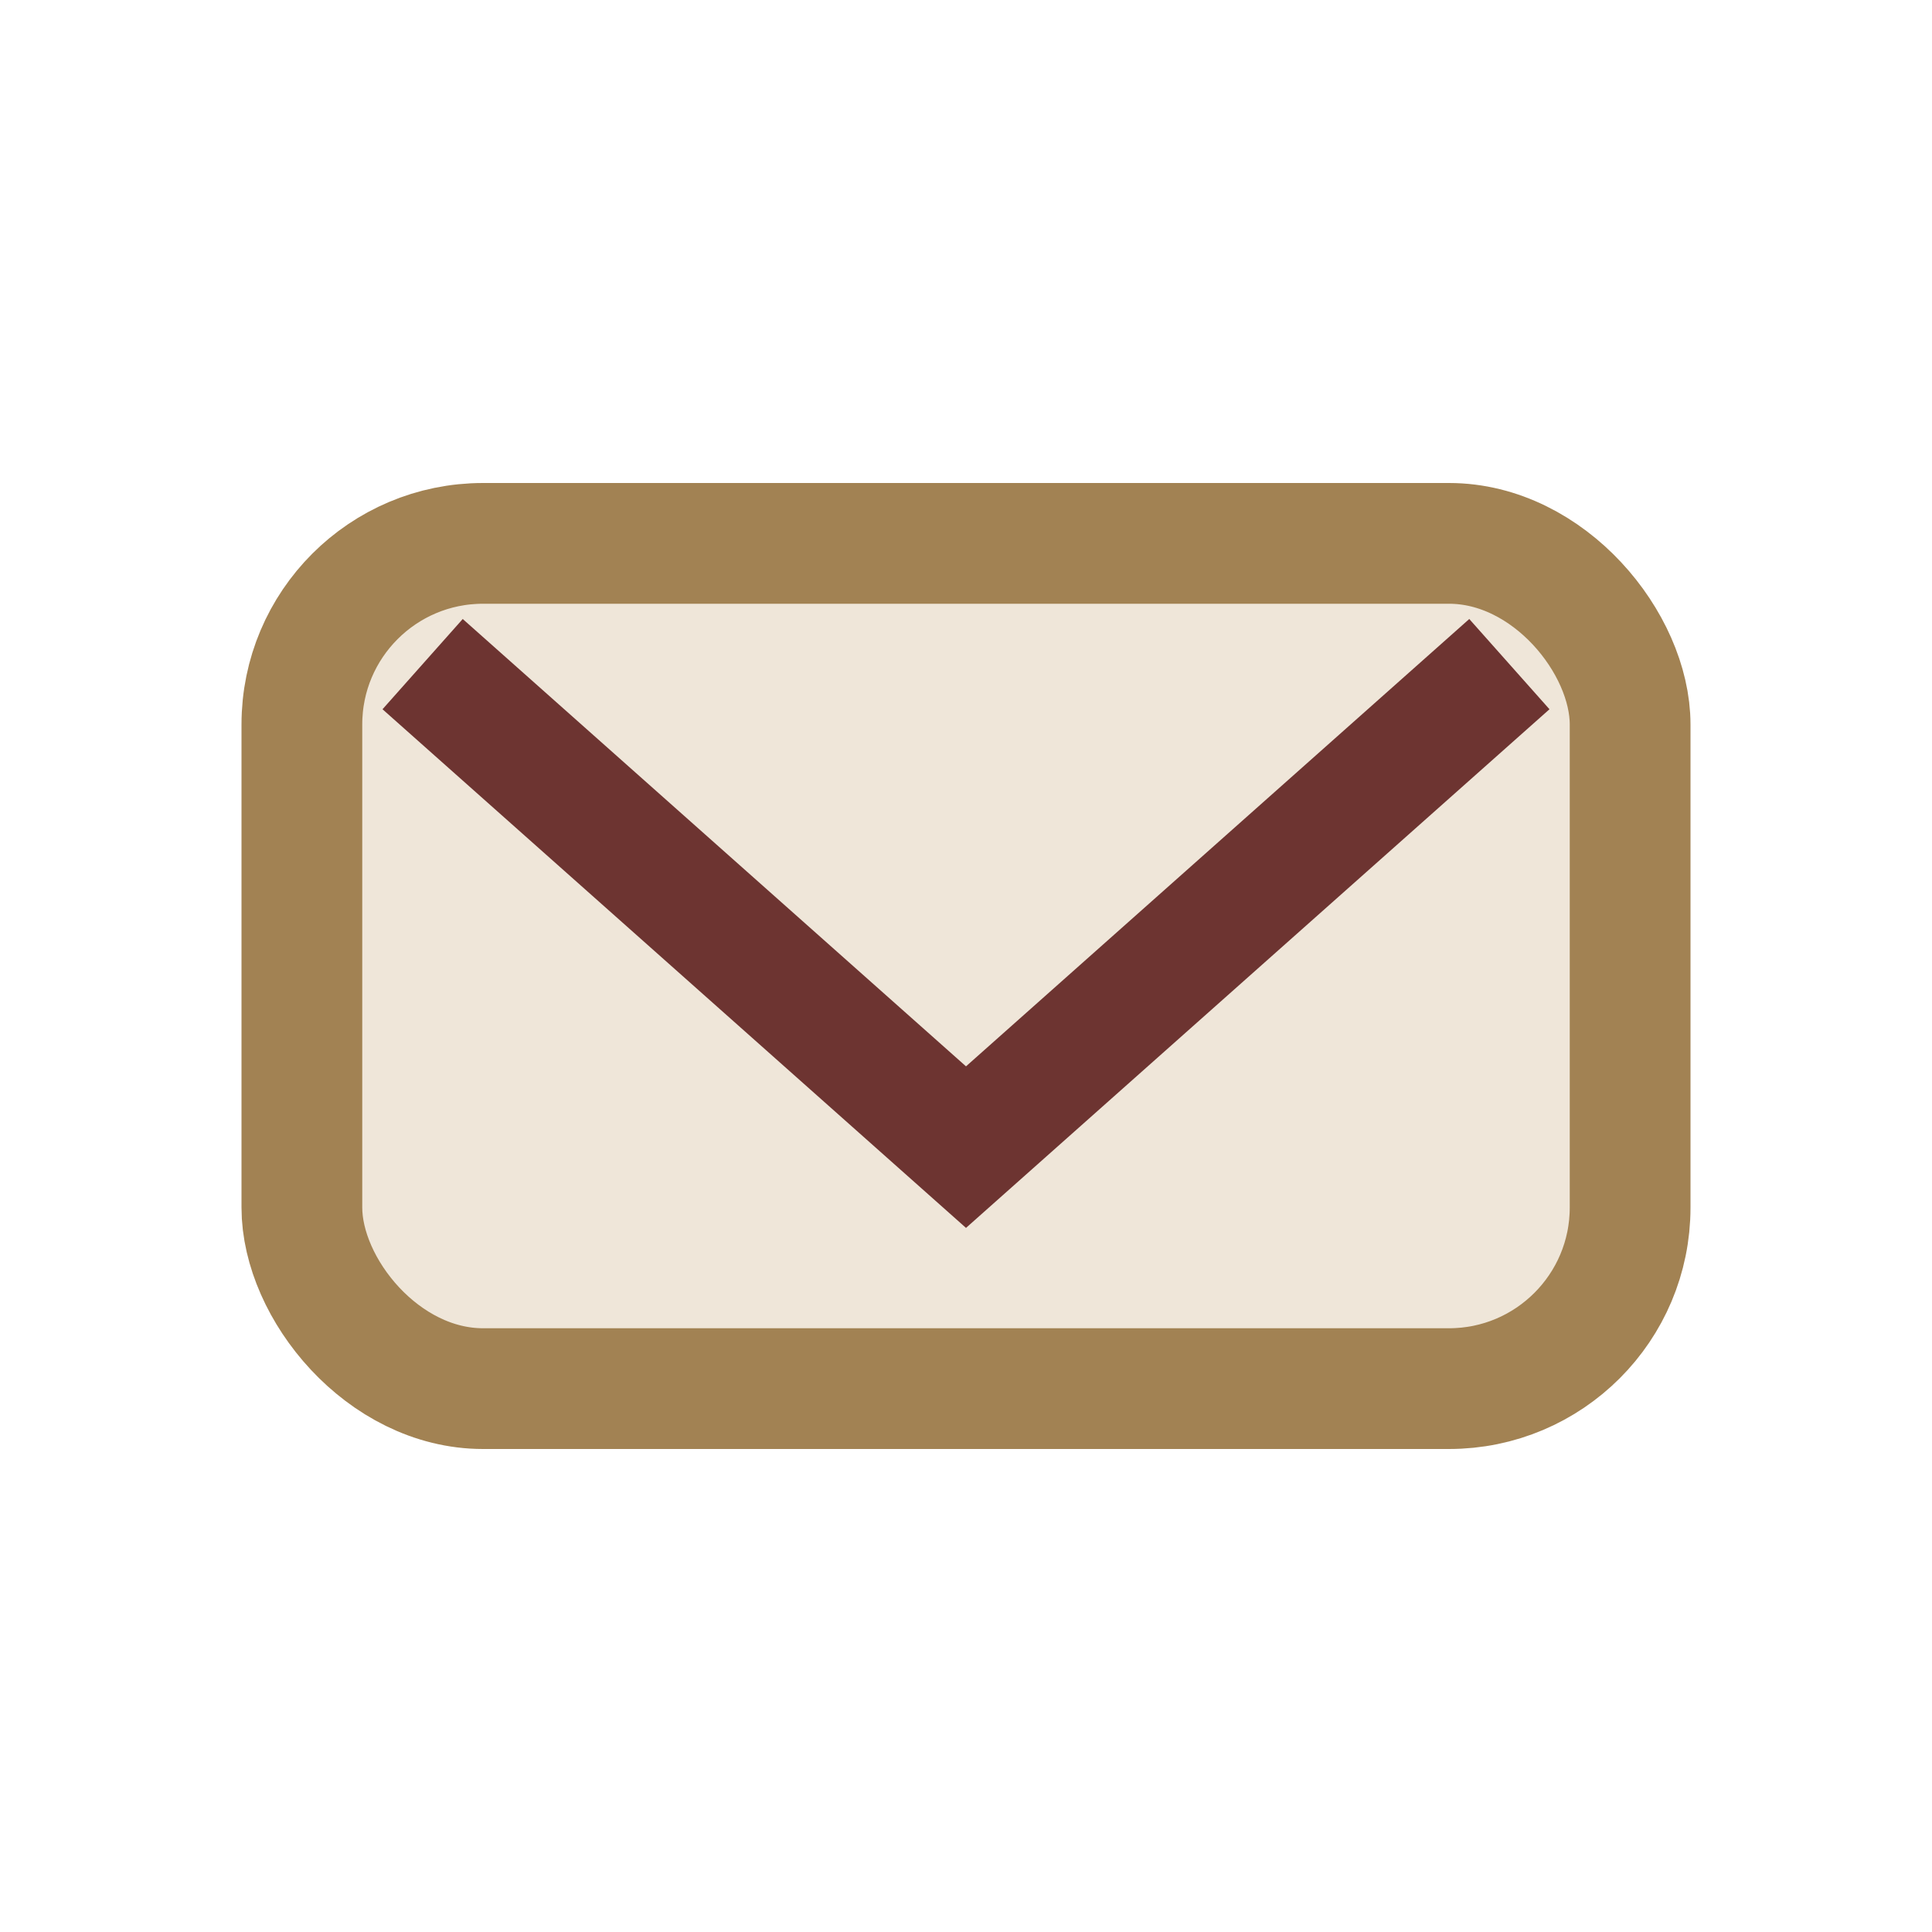
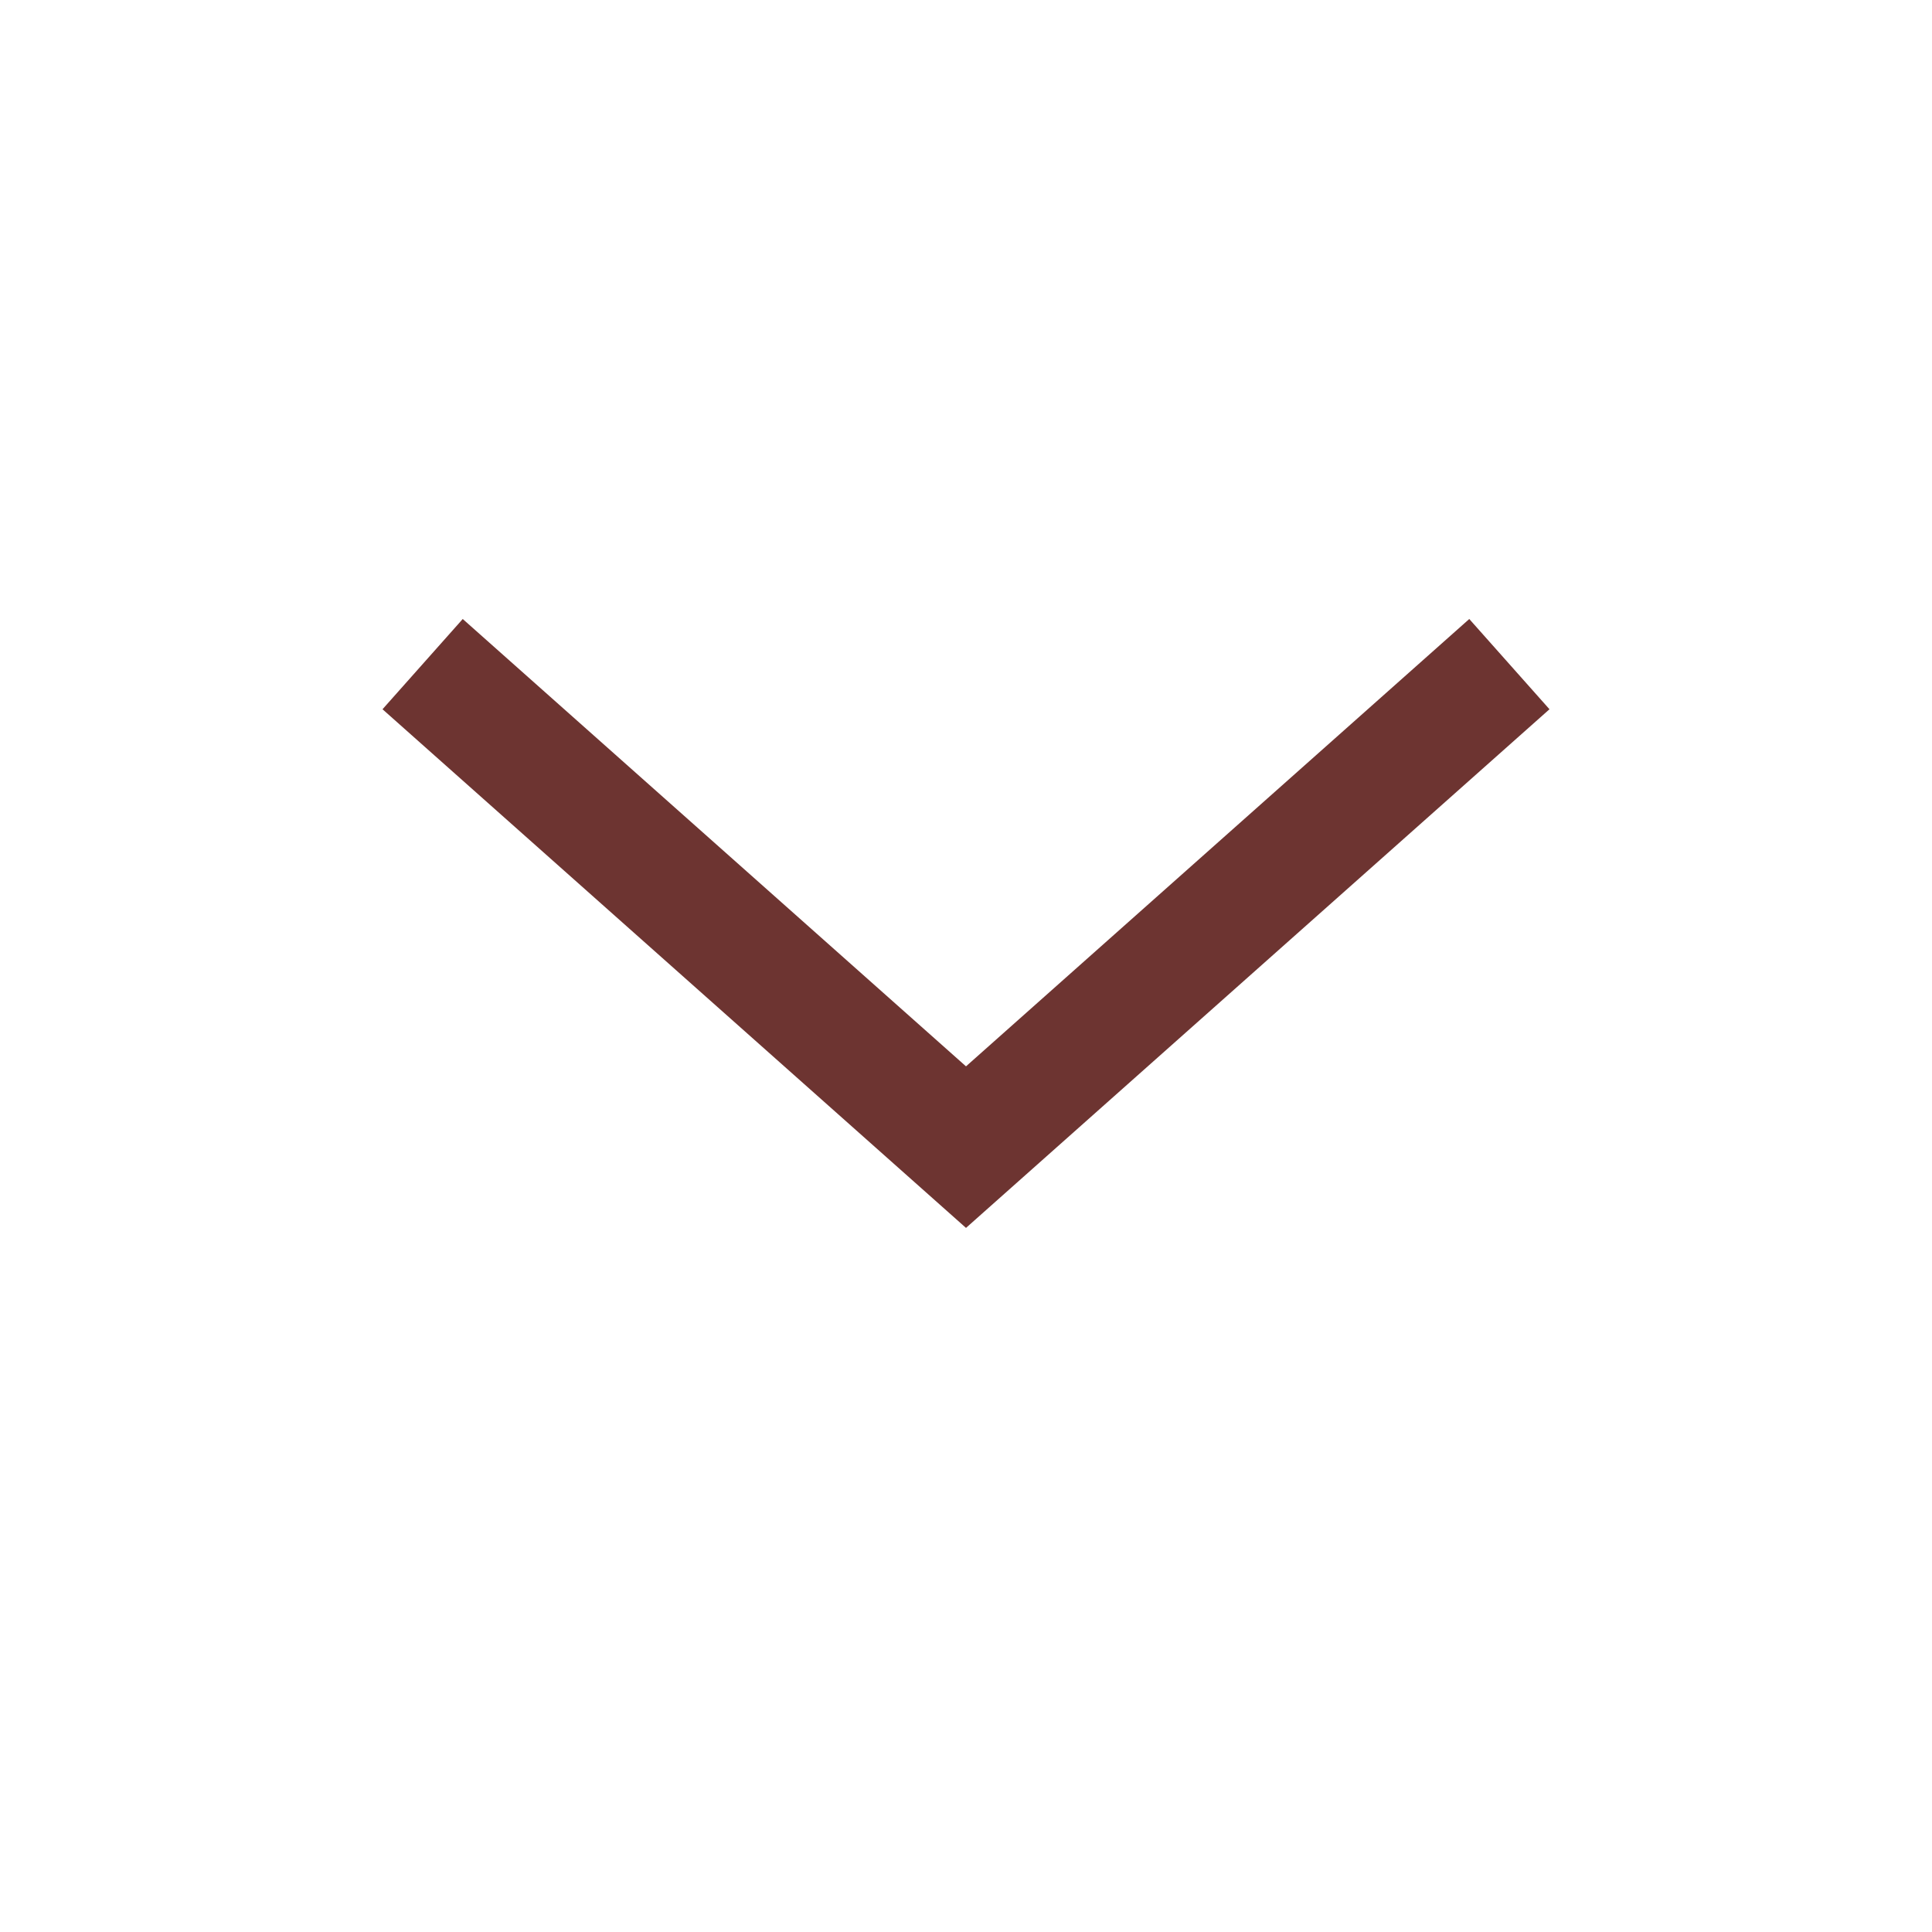
<svg xmlns="http://www.w3.org/2000/svg" width="32" height="32" viewBox="0 0 32 32">
-   <rect x="5" y="9" width="22" height="14" rx="3" fill="#EFE6D9" stroke="#A28253" stroke-width="2" />
  <path d="M7 11l9 8 9-8" fill="none" stroke="#6D3431" stroke-width="2" />
</svg>